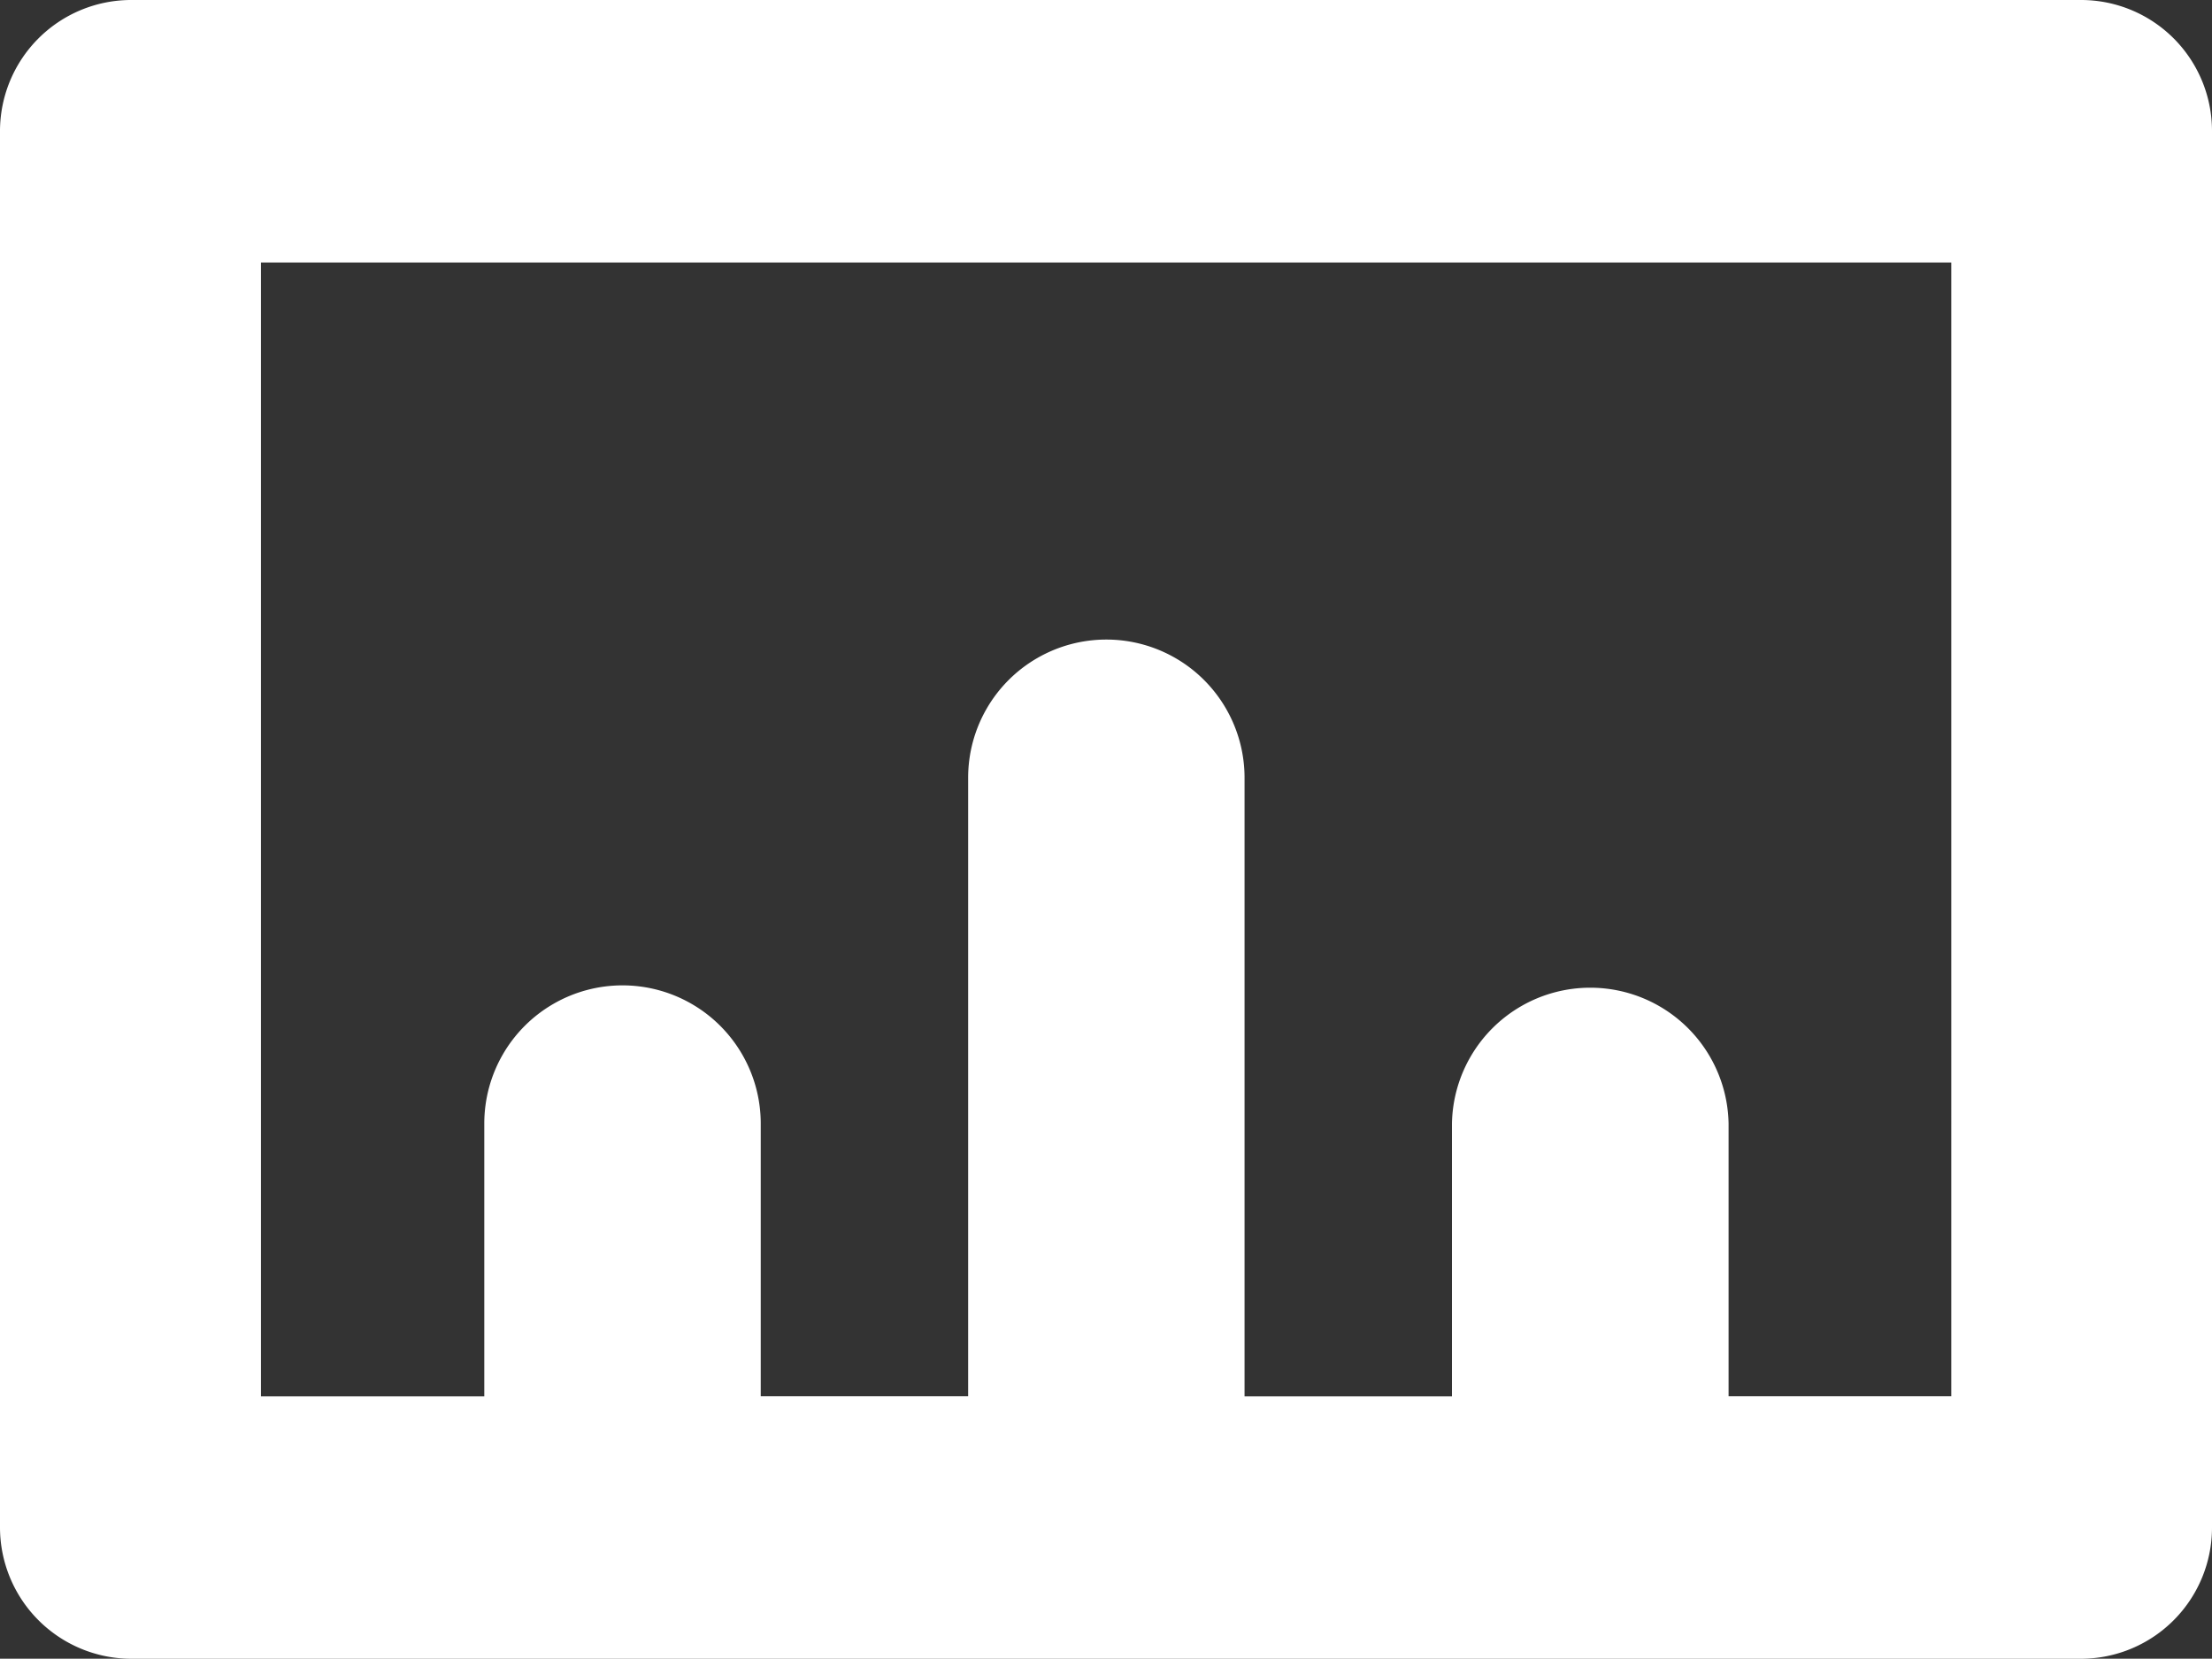
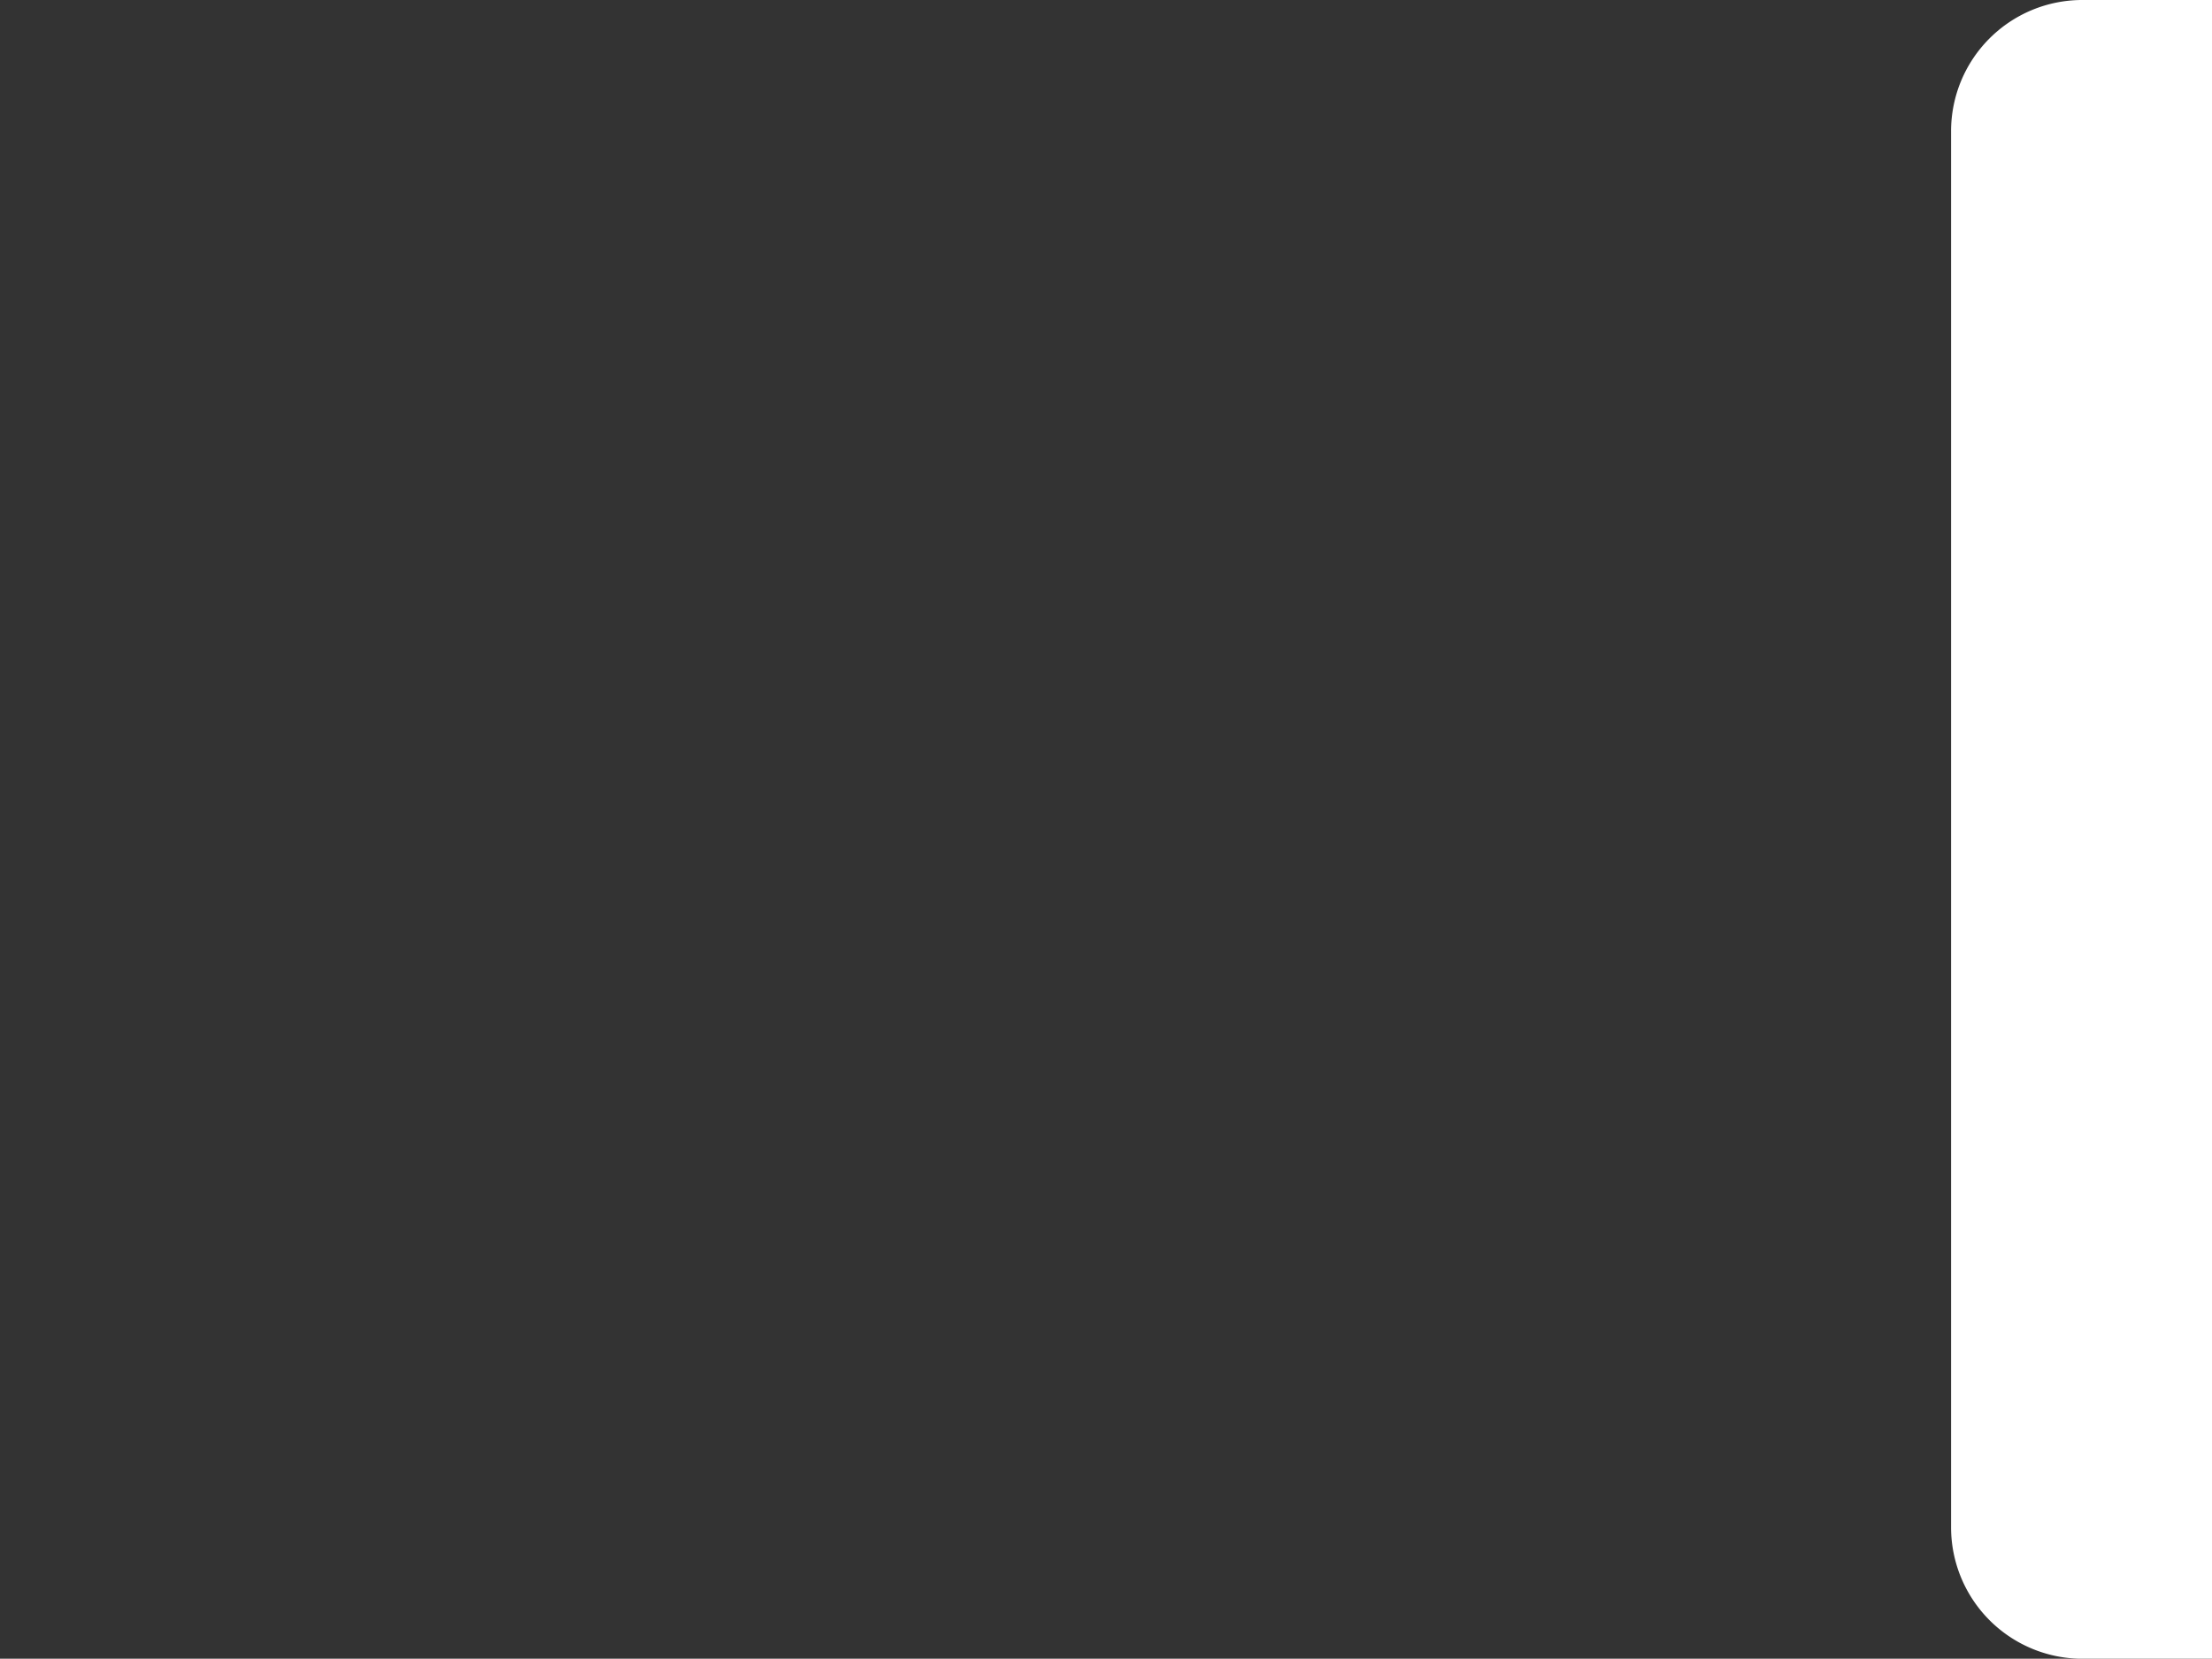
<svg xmlns="http://www.w3.org/2000/svg" width="51.298" height="38.467" viewBox="0 0 51.298 38.467">
  <rect x="0" y="0" width="51.298" height="38.467" fill="#333333" stroke="none" />
-   <path id="Caminho_1016" data-name="Caminho 1016" d="M947.175,206.043H901.928a3.043,3.043,0,0,0-3.026,3.044v32.38a3.049,3.049,0,0,0,3.026,3.044h45.247a3.043,3.043,0,0,0,3.025-3.044v-32.38a3.037,3.037,0,0,0-3.025-3.044m-3.021,32.38h-5.165V232.1a3.208,3.208,0,0,0-6.415,0v6.327h-4.81V224.08a3.205,3.205,0,1,0-6.41,0v14.343h-4.81V232.1a3.205,3.205,0,0,0-6.411,0v6.327h-5.179V212.131h39.2Z" transform="translate(-898.902 -206.043)" fill="#fff" />
+   <path id="Caminho_1016" data-name="Caminho 1016" d="M947.175,206.043a3.043,3.043,0,0,0-3.026,3.044v32.38a3.049,3.049,0,0,0,3.026,3.044h45.247a3.043,3.043,0,0,0,3.025-3.044v-32.38a3.037,3.037,0,0,0-3.025-3.044m-3.021,32.38h-5.165V232.1a3.208,3.208,0,0,0-6.415,0v6.327h-4.81V224.08a3.205,3.205,0,1,0-6.41,0v14.343h-4.81V232.1a3.205,3.205,0,0,0-6.411,0v6.327h-5.179V212.131h39.2Z" transform="translate(-898.902 -206.043)" fill="#fff" />
</svg>